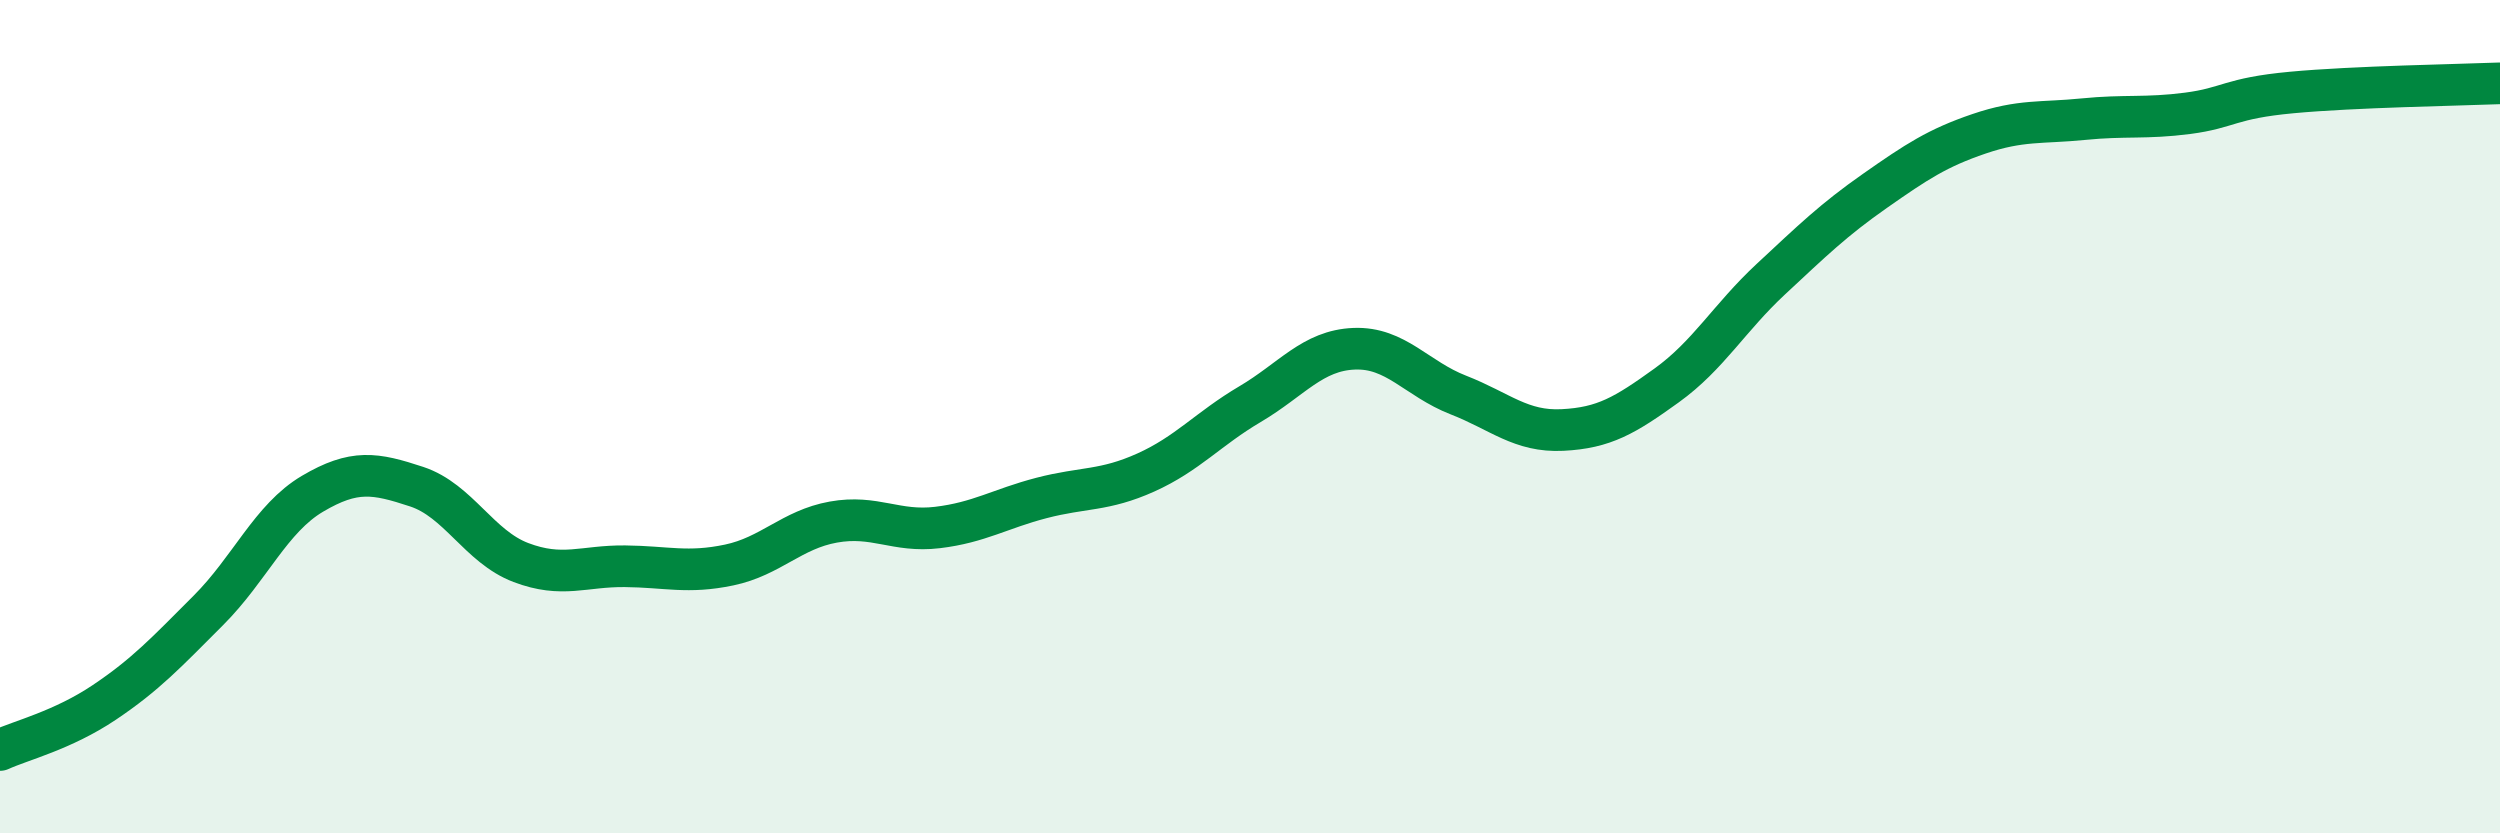
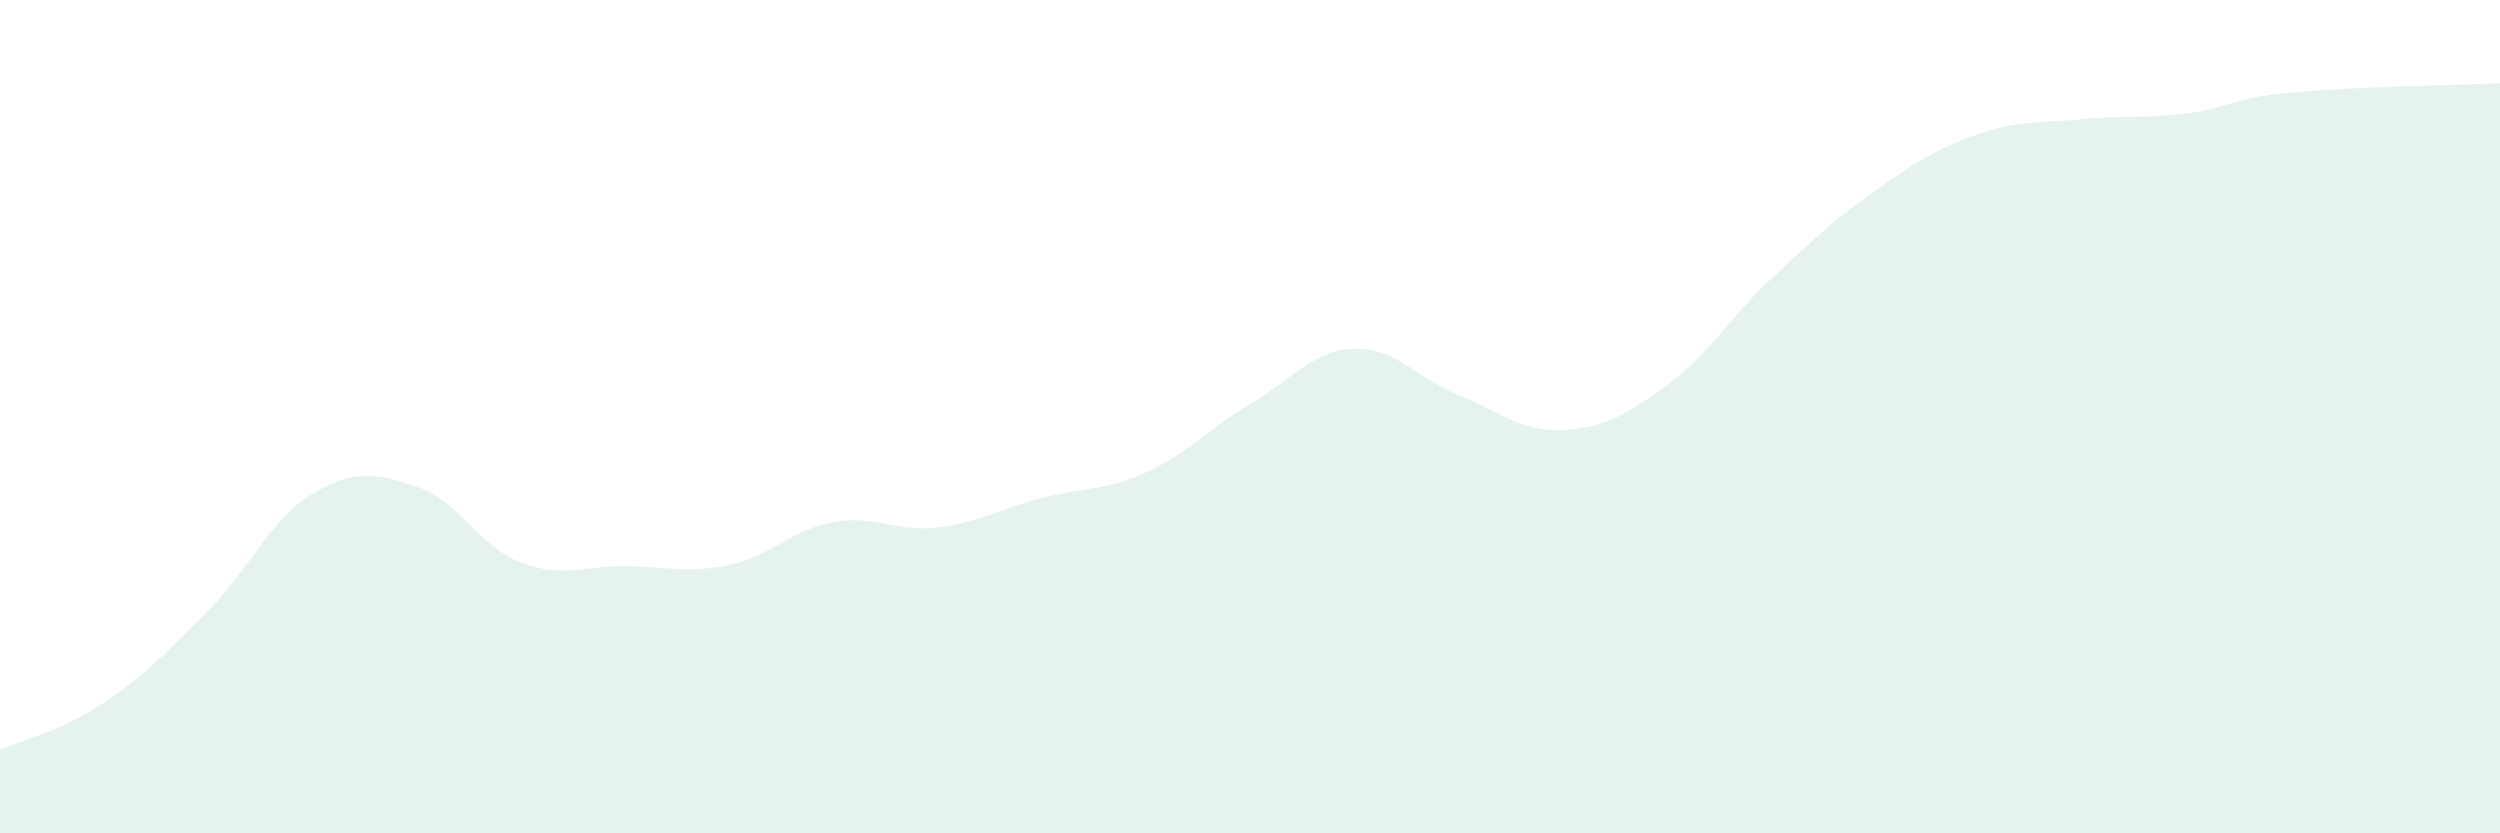
<svg xmlns="http://www.w3.org/2000/svg" width="60" height="20" viewBox="0 0 60 20">
  <path d="M 0,18 C 0.5,17.77 1.5,17.53 2.5,16.86 C 3.5,16.19 4,15.65 5,14.65 C 6,13.65 6.5,12.44 7.5,11.85 C 8.5,11.26 9,11.35 10,11.68 C 11,12.01 11.5,13.12 12.5,13.5 C 13.5,13.88 14,13.58 15,13.59 C 16,13.6 16.5,13.77 17.5,13.56 C 18.5,13.35 19,12.71 20,12.53 C 21,12.35 21.5,12.78 22.5,12.66 C 23.5,12.54 24,12.21 25,11.95 C 26,11.69 26.5,11.79 27.5,11.34 C 28.5,10.89 29,10.29 30,9.7 C 31,9.11 31.5,8.41 32.5,8.37 C 33.5,8.33 34,9.09 35,9.48 C 36,9.87 36.5,10.37 37.5,10.32 C 38.5,10.27 39,9.97 40,9.25 C 41,8.53 41.5,7.63 42.5,6.7 C 43.5,5.77 44,5.28 45,4.58 C 46,3.88 46.5,3.55 47.5,3.21 C 48.5,2.87 49,2.96 50,2.86 C 51,2.76 51.5,2.85 52.5,2.72 C 53.5,2.59 53.5,2.36 55,2.22 C 56.5,2.08 59,2.04 60,2L60 20L0 20Z" fill="#008740" opacity="0.1" stroke-linecap="round" stroke-linejoin="round" />
-   <path d="M 0,18 C 0.5,17.77 1.5,17.53 2.5,16.86 C 3.5,16.19 4,15.65 5,14.65 C 6,13.65 6.5,12.44 7.5,11.85 C 8.5,11.26 9,11.35 10,11.68 C 11,12.01 11.5,13.12 12.5,13.5 C 13.5,13.88 14,13.58 15,13.59 C 16,13.6 16.5,13.77 17.5,13.56 C 18.5,13.35 19,12.71 20,12.53 C 21,12.35 21.5,12.78 22.5,12.66 C 23.5,12.54 24,12.21 25,11.95 C 26,11.69 26.5,11.79 27.5,11.34 C 28.5,10.89 29,10.29 30,9.7 C 31,9.11 31.5,8.41 32.5,8.37 C 33.5,8.33 34,9.09 35,9.48 C 36,9.87 36.5,10.37 37.5,10.32 C 38.5,10.27 39,9.97 40,9.25 C 41,8.53 41.5,7.63 42.5,6.7 C 43.5,5.77 44,5.28 45,4.58 C 46,3.88 46.5,3.55 47.5,3.21 C 48.5,2.87 49,2.96 50,2.86 C 51,2.76 51.5,2.85 52.5,2.72 C 53.5,2.59 53.5,2.36 55,2.22 C 56.5,2.08 59,2.04 60,2" stroke="#008740" stroke-width="1" fill="none" stroke-linecap="round" stroke-linejoin="round" />
</svg>